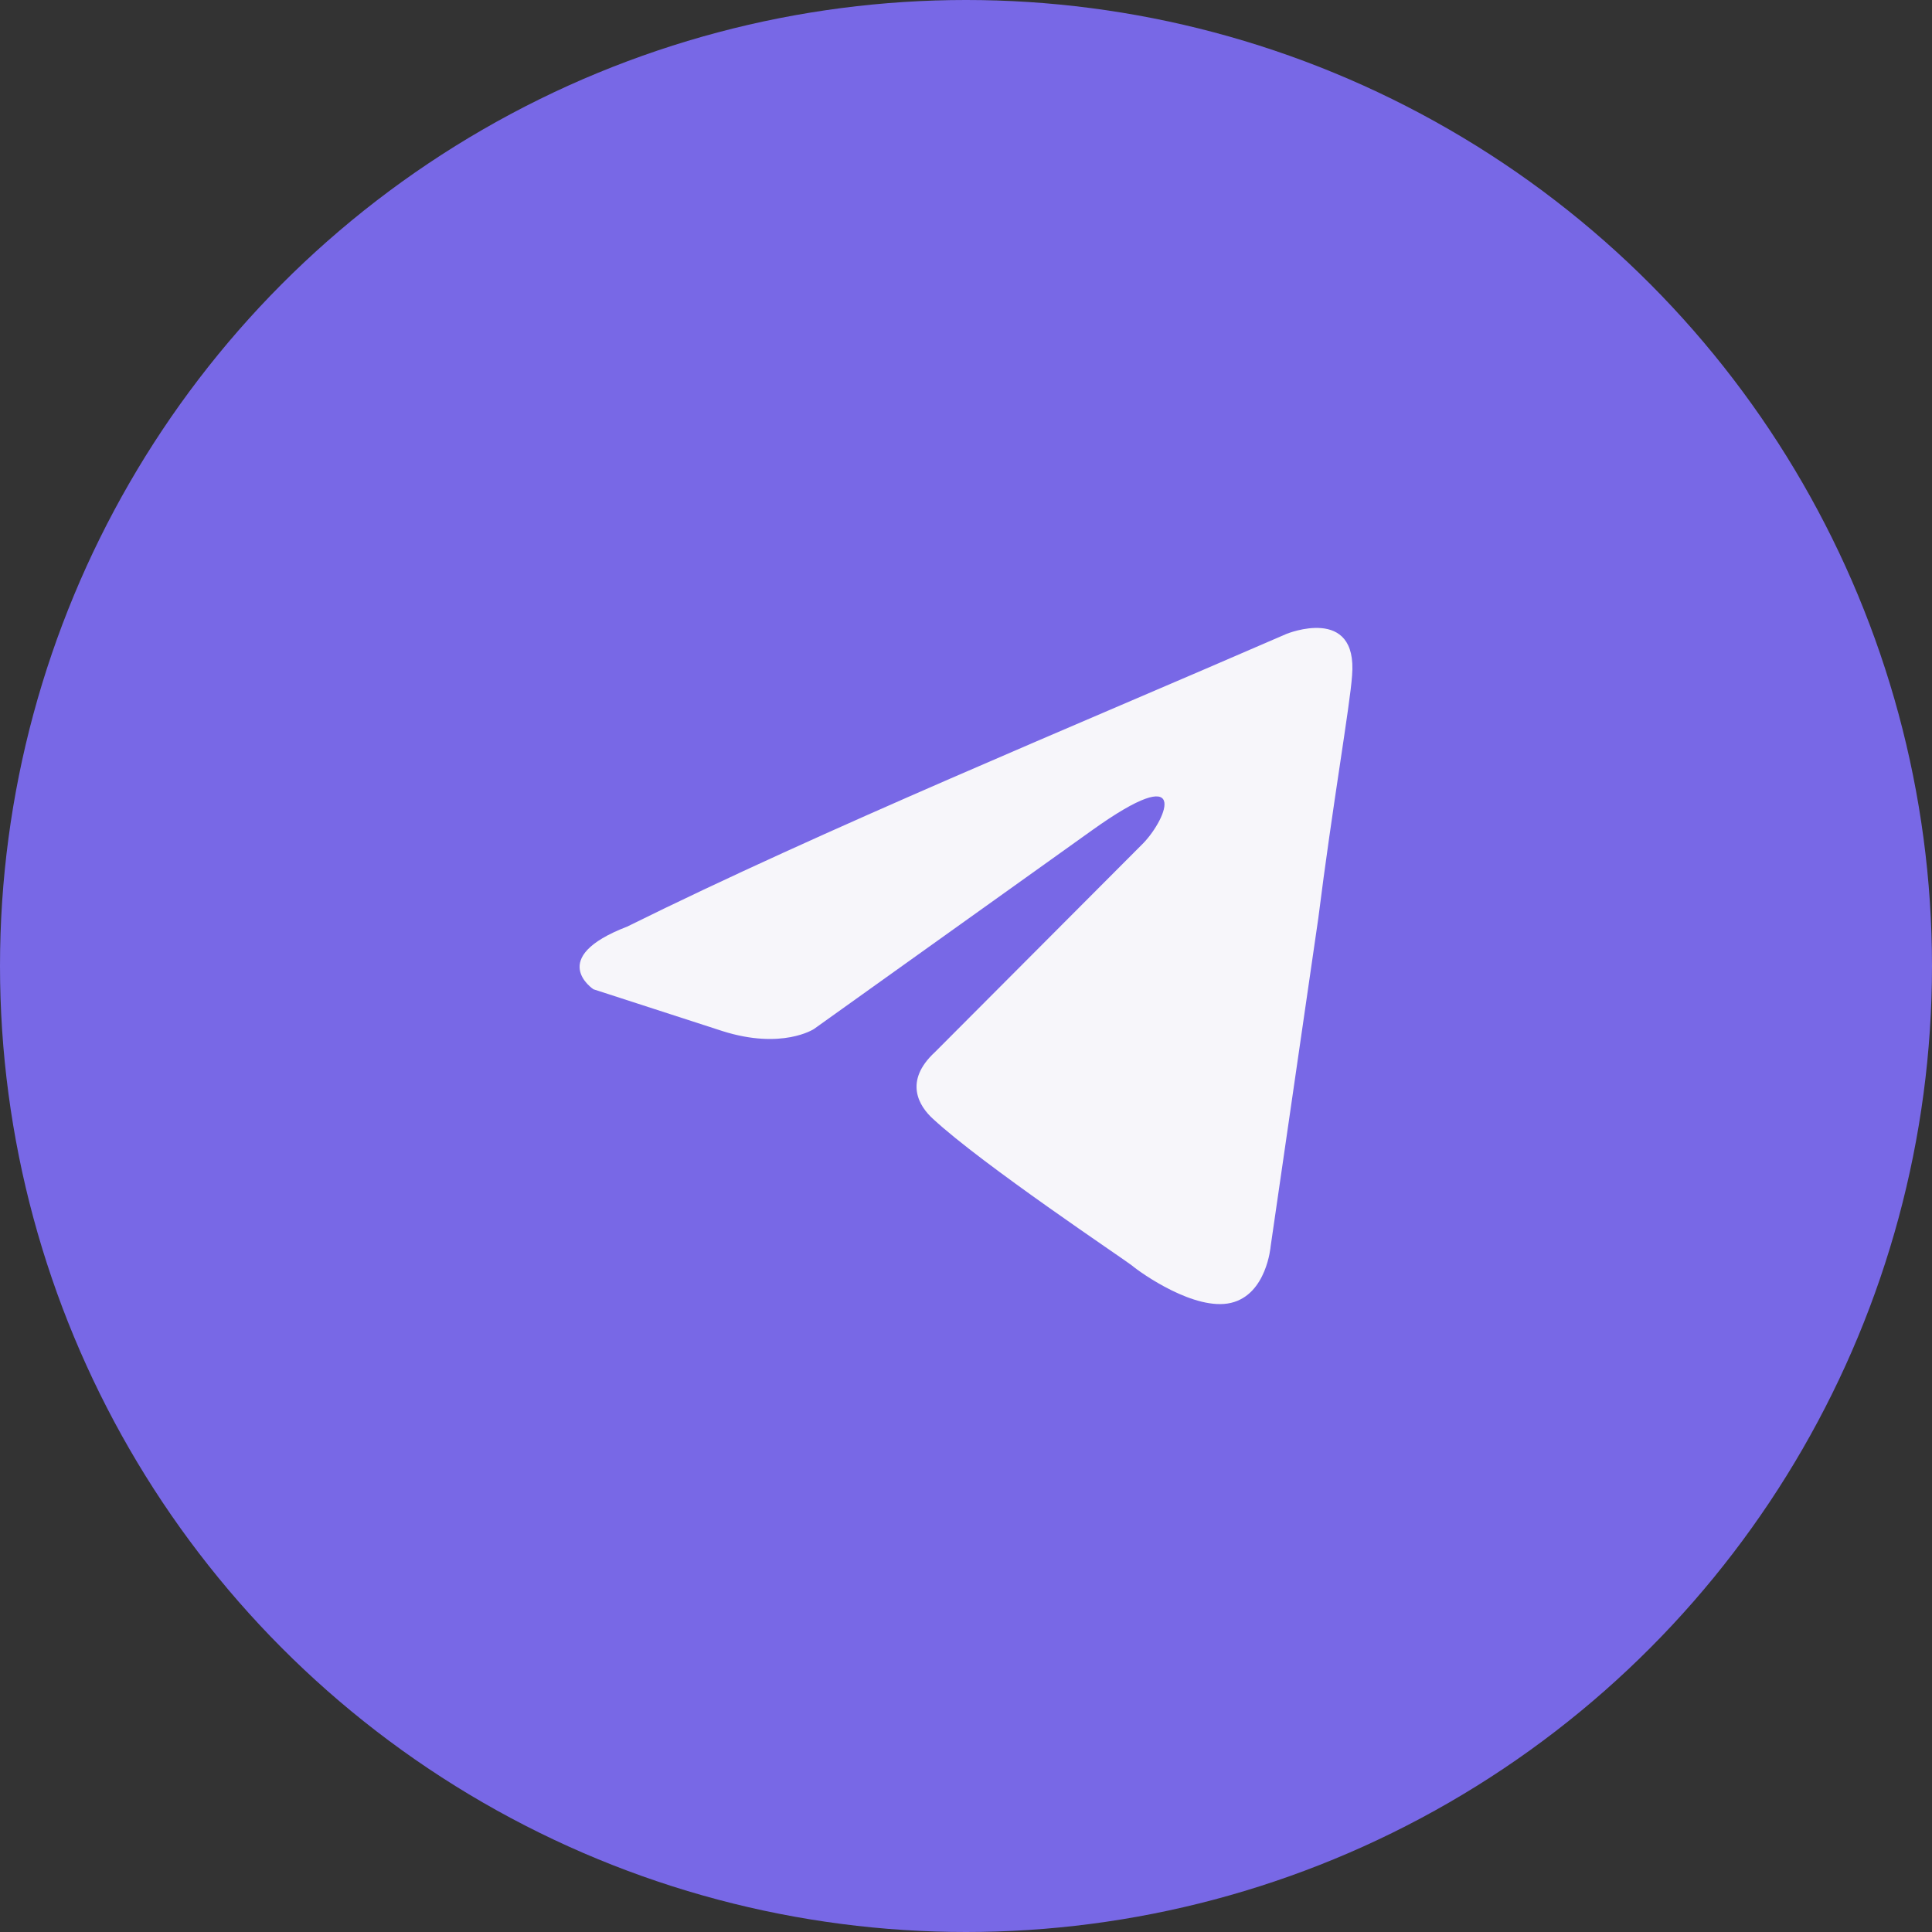
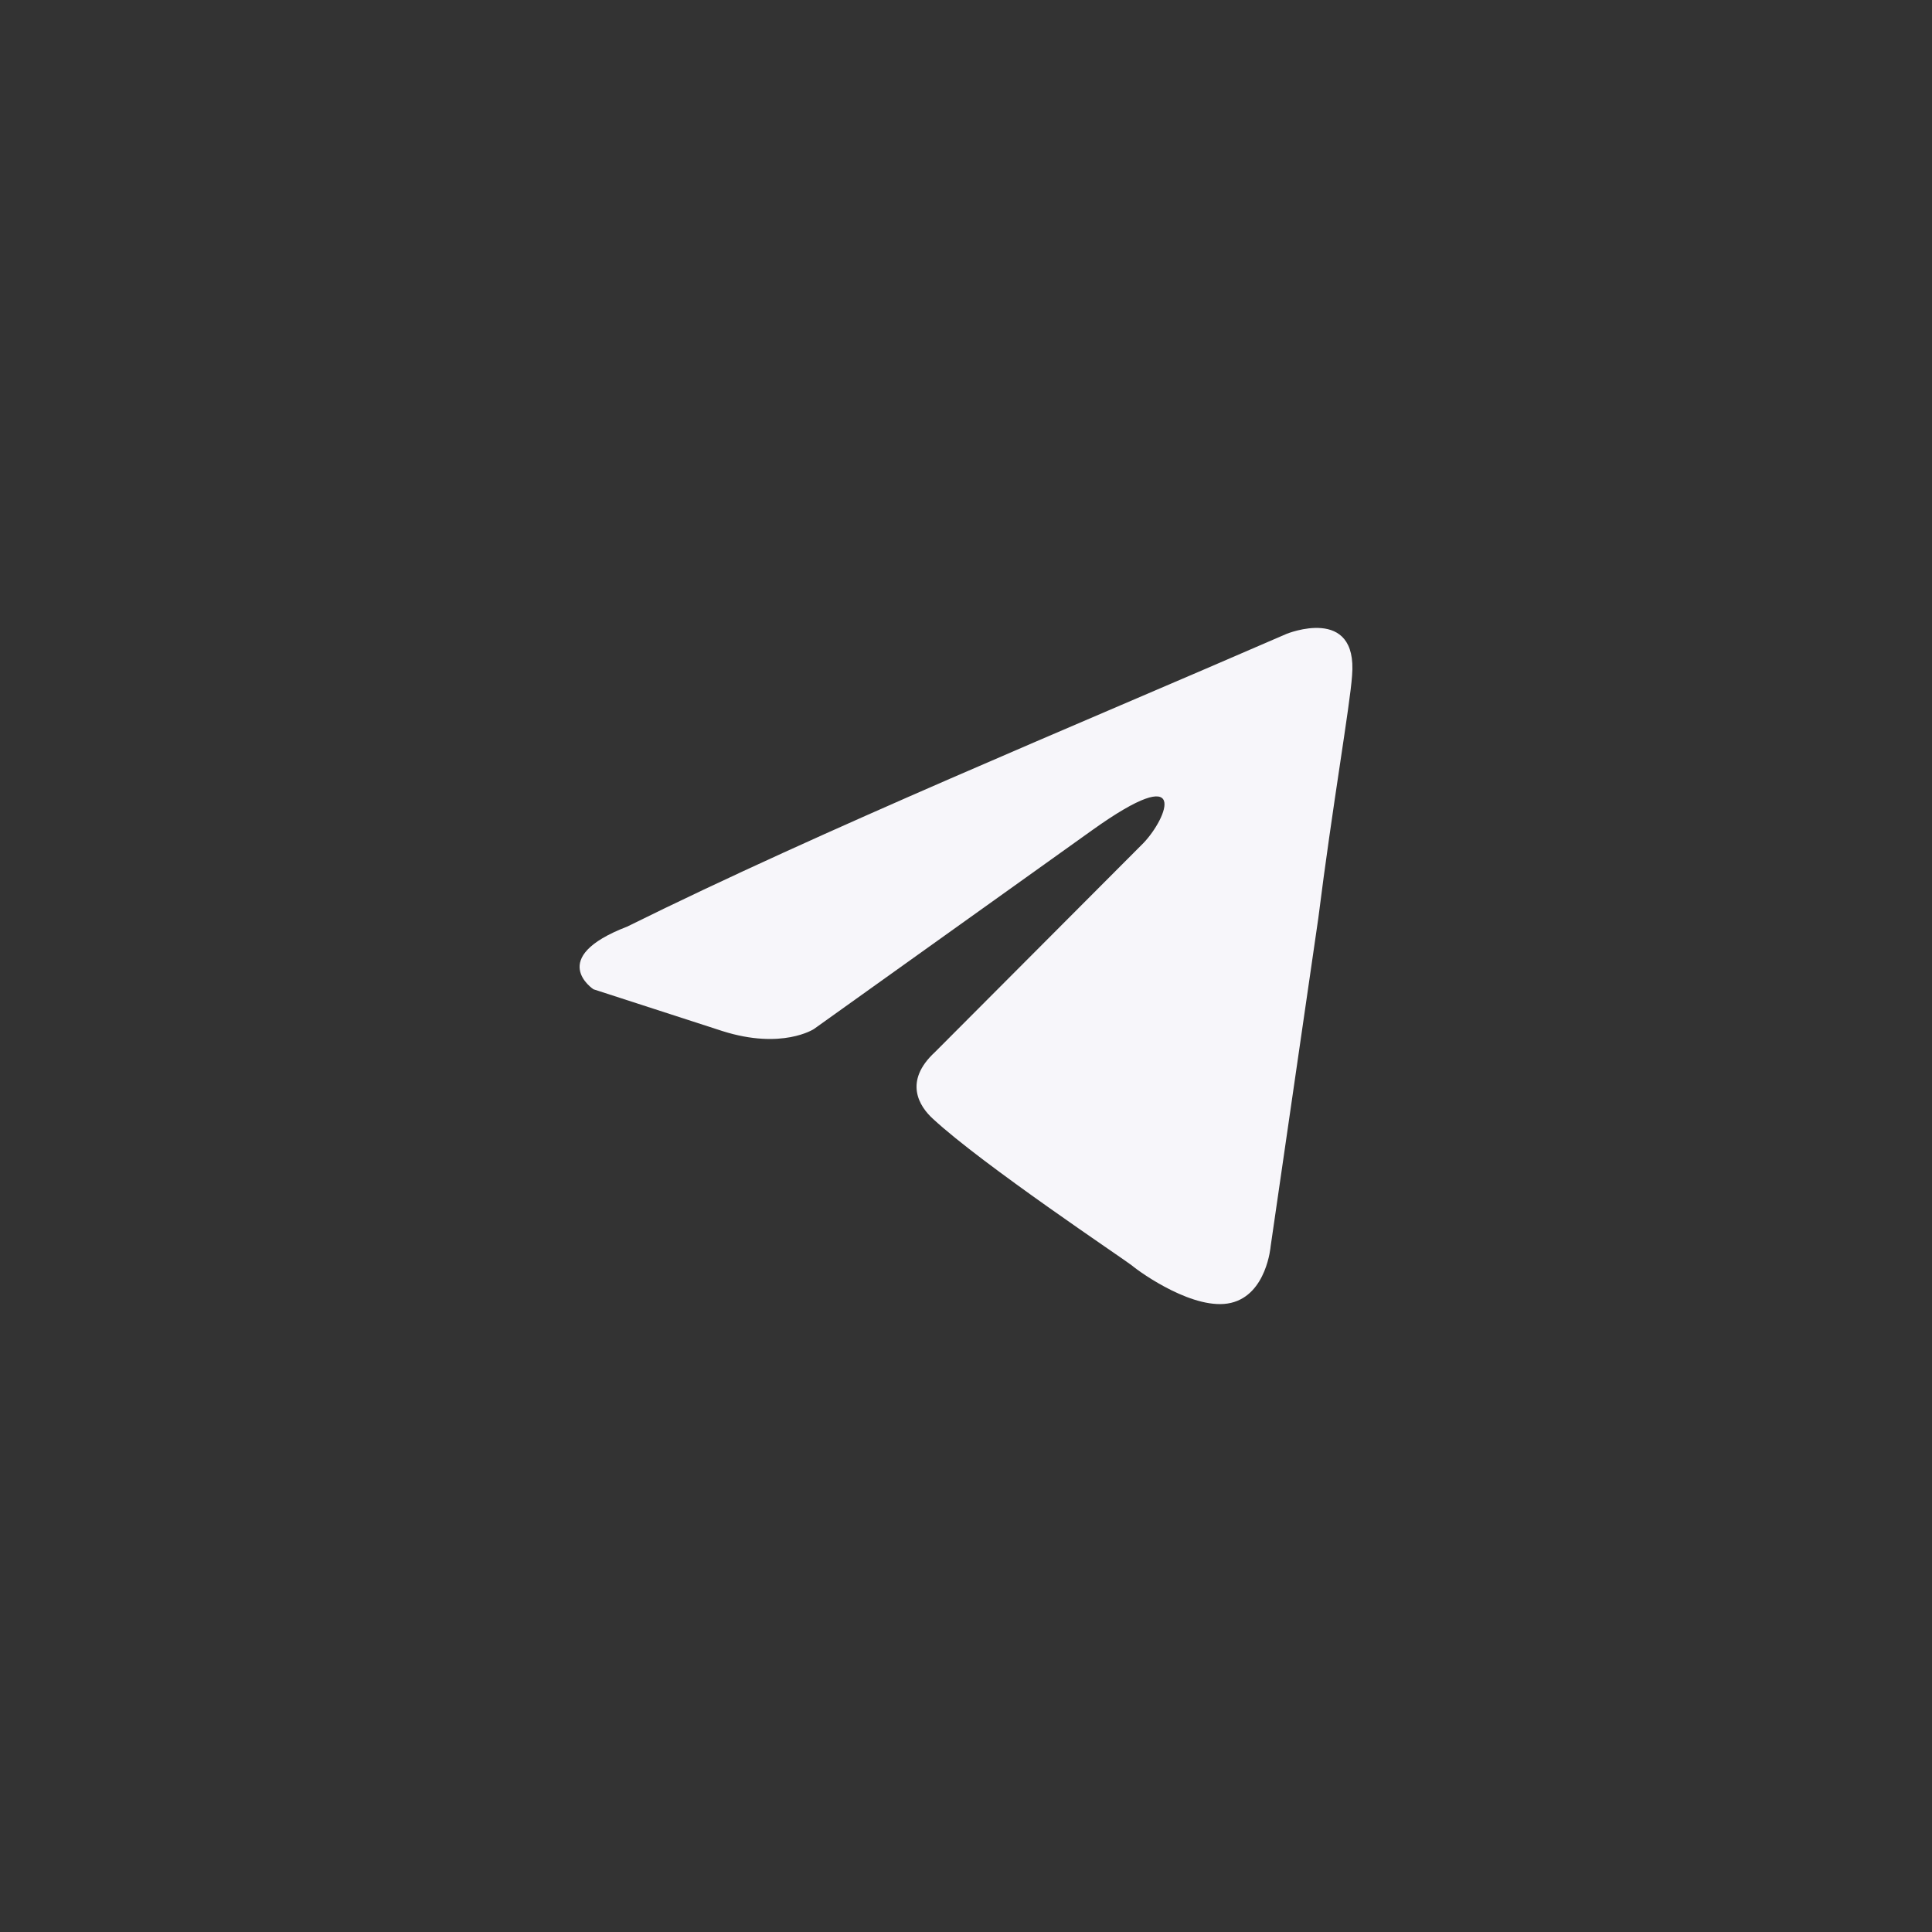
<svg xmlns="http://www.w3.org/2000/svg" width="40" height="40" viewBox="0 0 40 40" fill="none">
  <rect x="0" y="0" width="40" height="40" fill="#333333" stroke="none" />
-   <circle cx="20" cy="20" r="20" fill="#7868E6" />
  <path d="M26.636 13.124C26.636 13.124 28.116 12.518 27.993 13.989C27.952 14.595 27.582 16.716 27.294 19.011L26.307 25.806C26.307 25.806 26.225 26.802 25.485 26.975C24.745 27.148 23.635 26.369 23.429 26.196C23.265 26.066 20.346 24.118 19.318 23.166C19.03 22.906 18.701 22.387 19.359 21.781L23.676 17.452C24.169 16.933 24.662 15.721 22.607 17.192L16.851 21.305C16.851 21.305 16.193 21.738 14.96 21.348L12.287 20.482C12.287 20.482 11.3 19.833 12.986 19.184C17.097 17.149 22.154 15.071 26.636 13.124Z" fill="#F7F6FA" />
</svg>